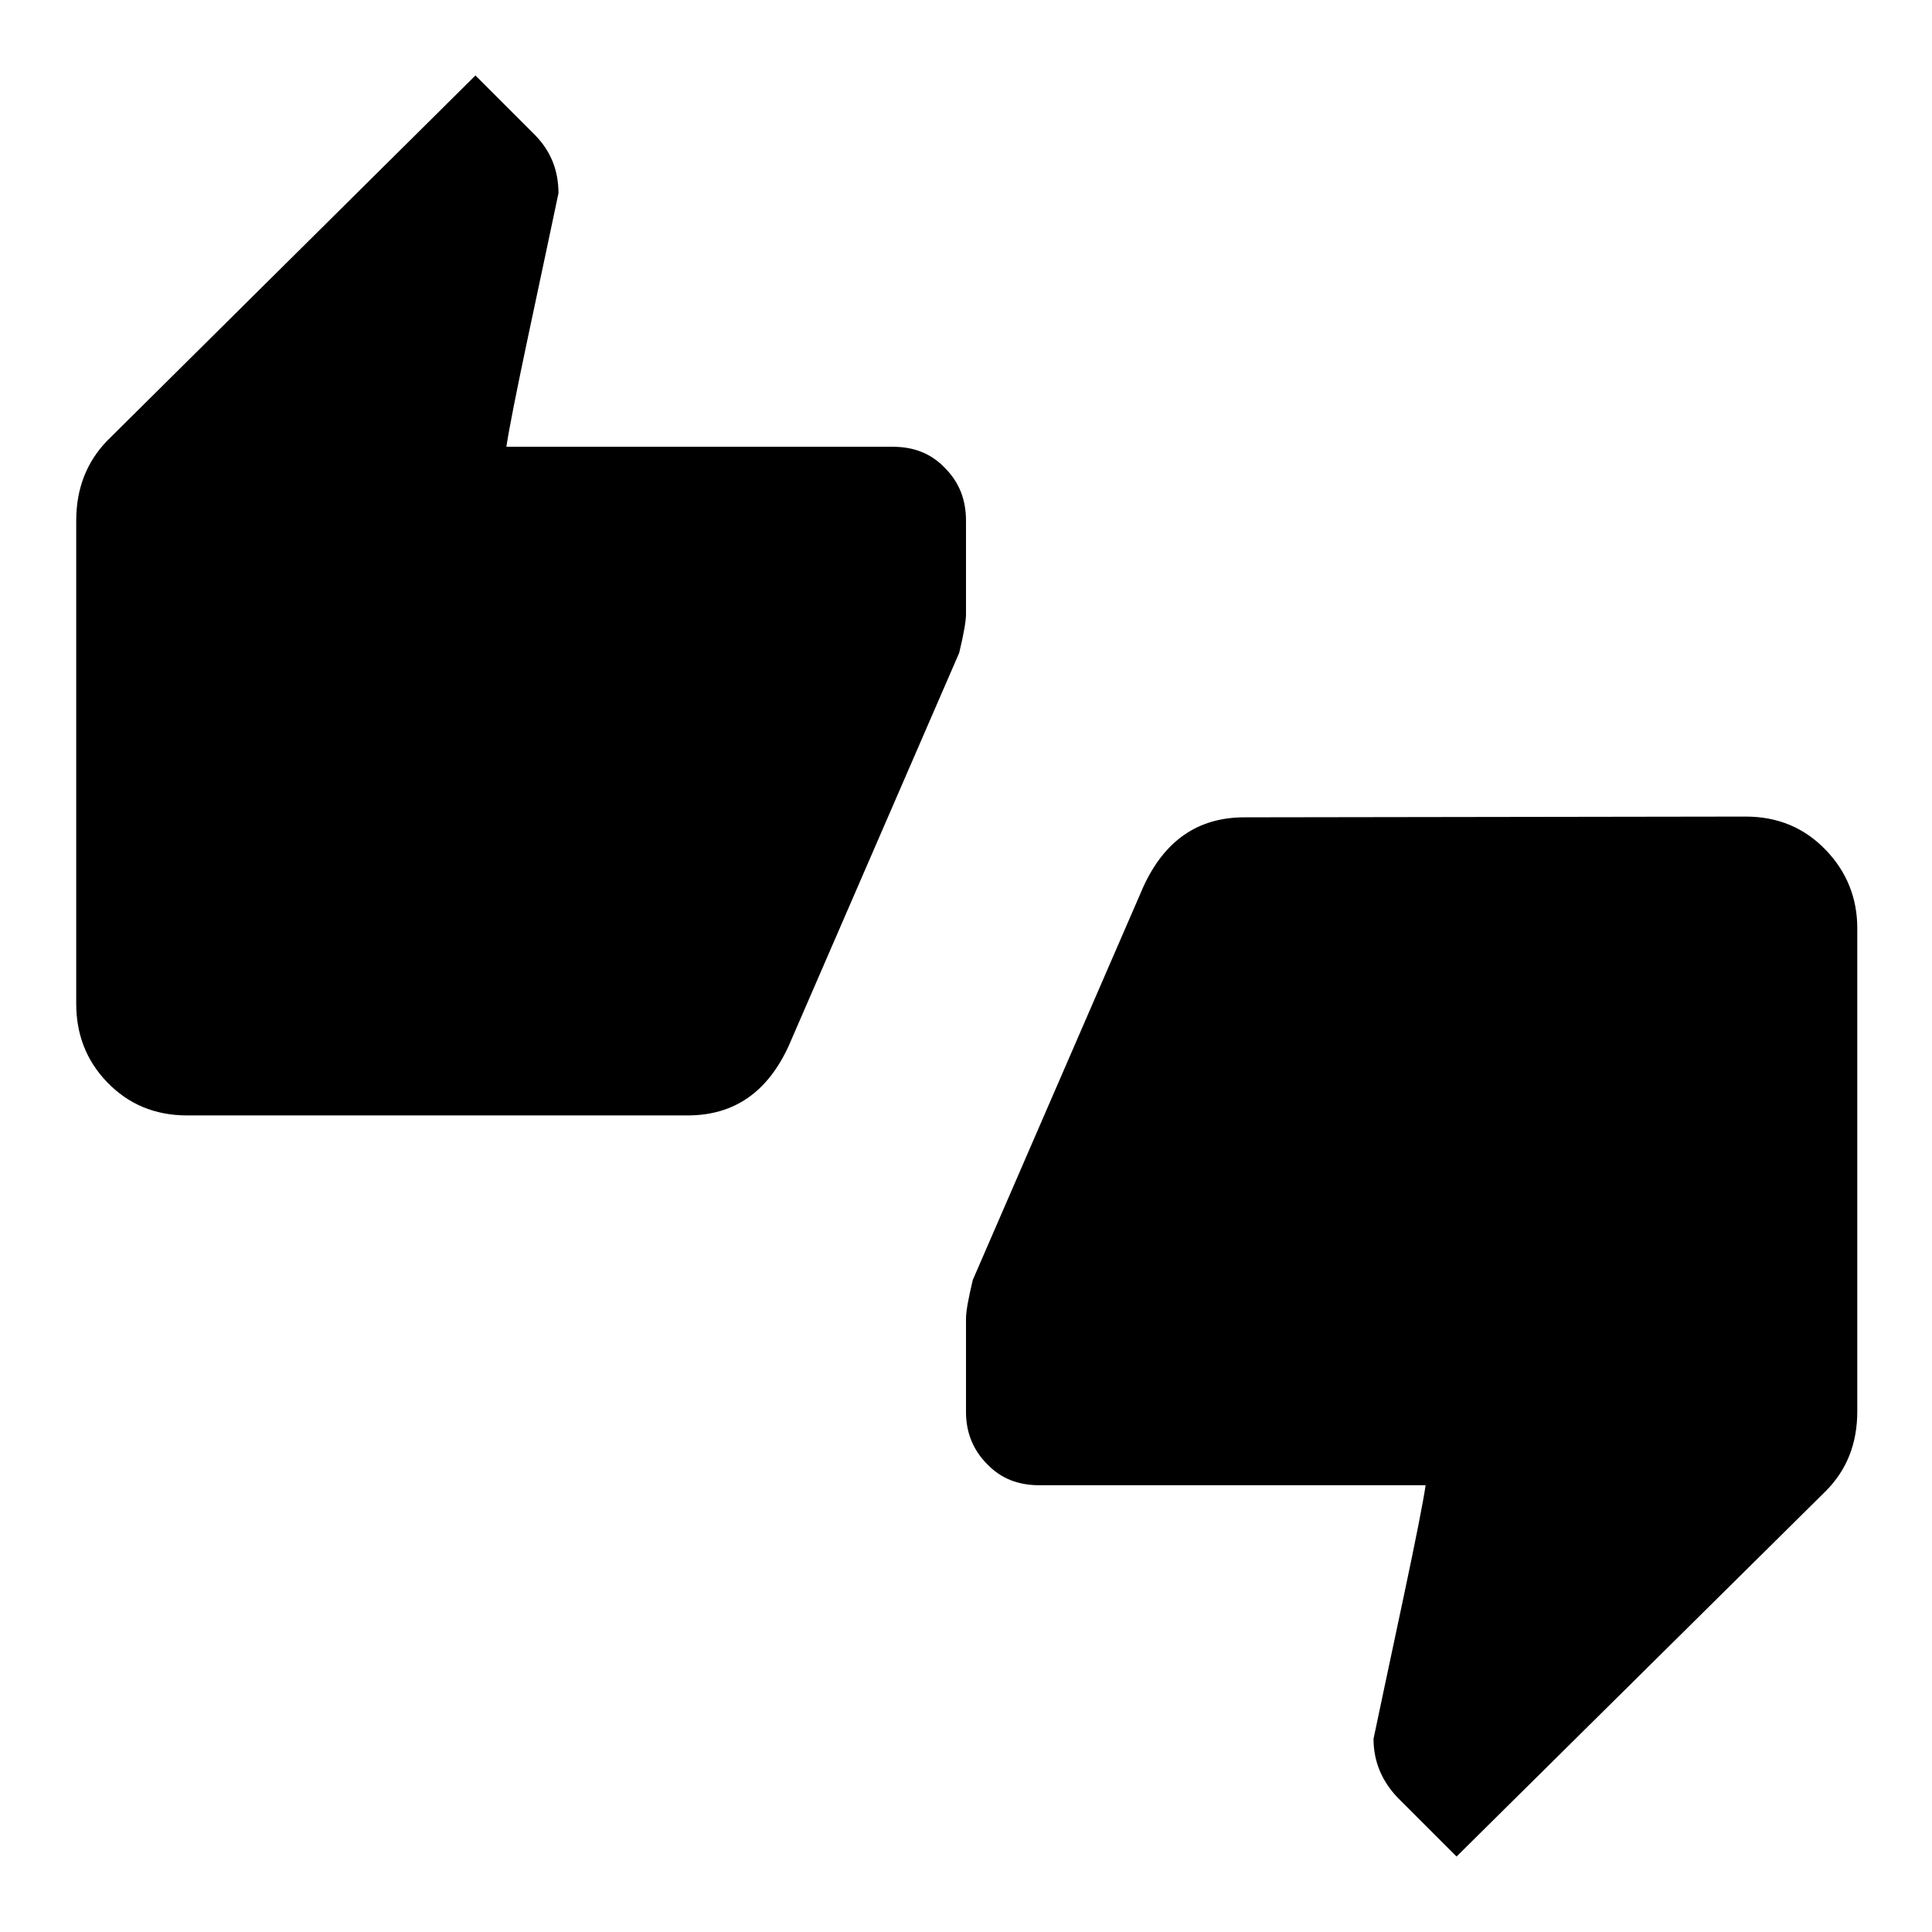
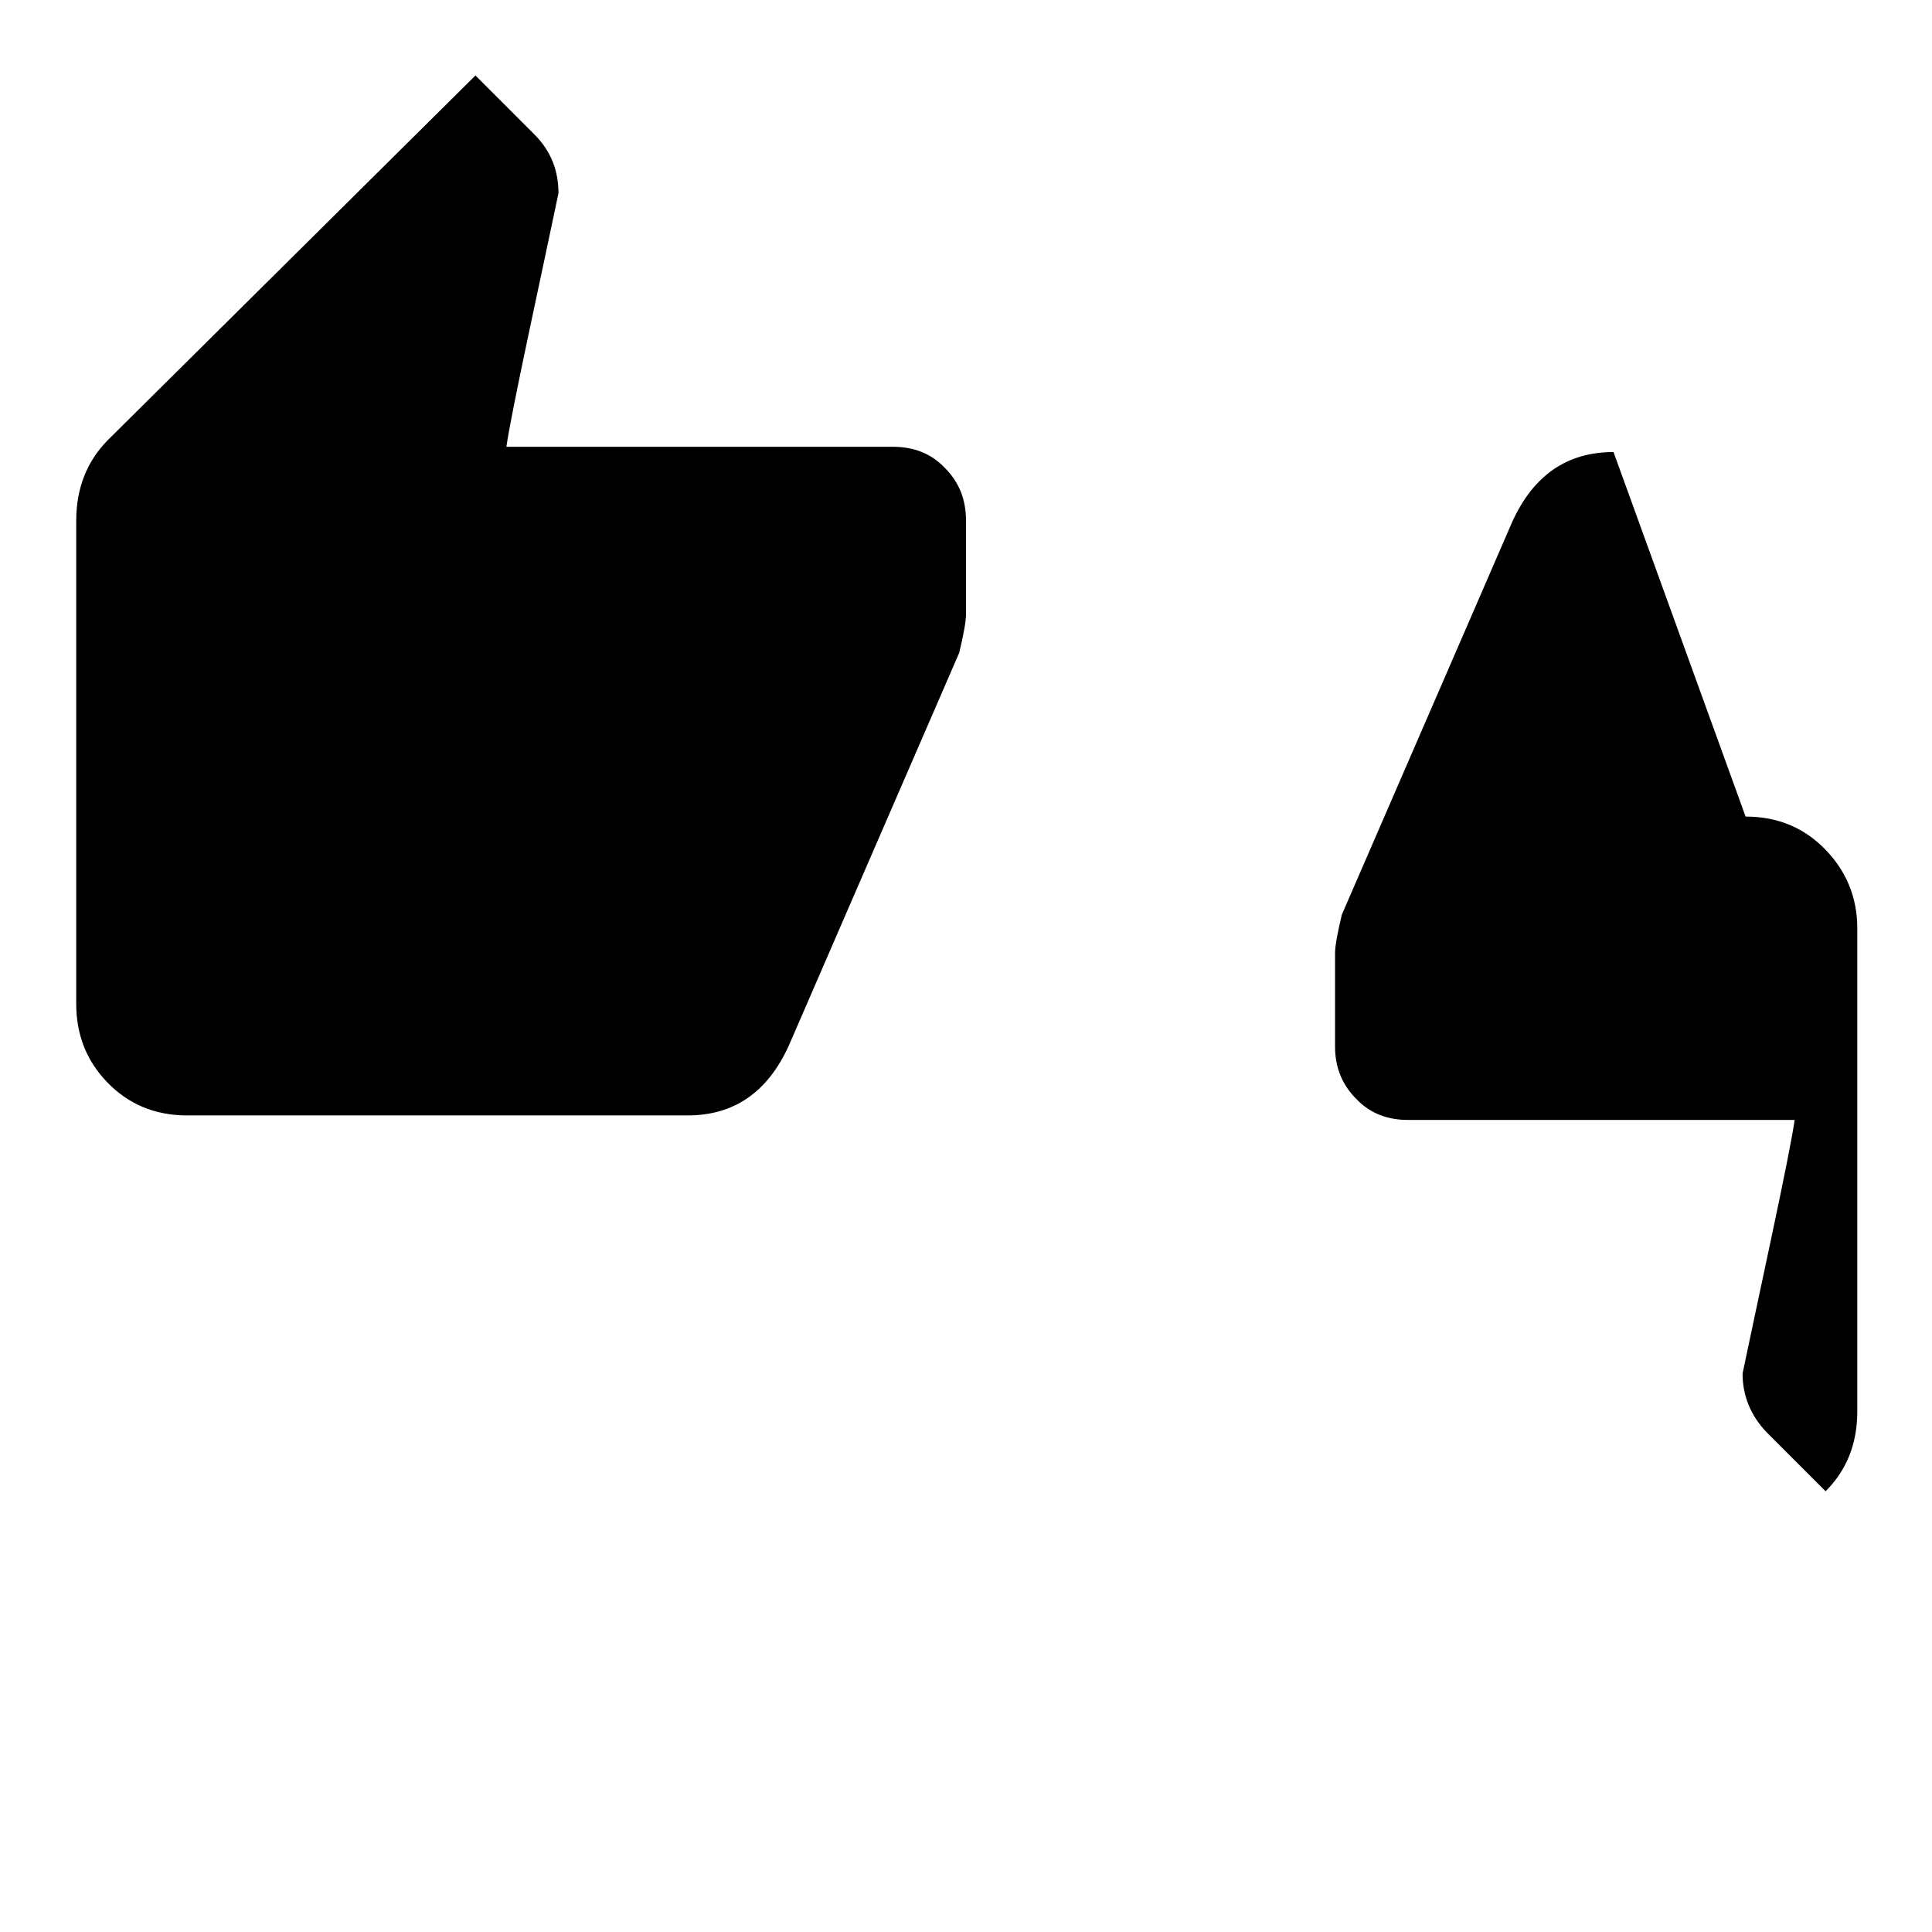
<svg xmlns="http://www.w3.org/2000/svg" version="1.1" x="0px" y="0px" viewBox="0 0 256 256" enable-background="new 0 0 256 256" xml:space="preserve">
  <g>
-     <path fill="#000000" d="M231.3,108.2c4.3,0,7.8,1.5,10.6,4.4c2.8,2.9,4.2,6.4,4.2,10.4V187c0,4.3-1.4,7.8-4.2,10.6L193,246 l-7.8-7.8c-2.1-2.2-3.2-4.8-3.2-7.8c0.9-4.3,2.2-10.4,3.9-18.4c1.7-8,2.7-13.1,3-15.2h-51.2c-2.8,0-5.1-0.9-6.9-2.8 c-1.8-1.8-2.8-4.1-2.8-6.9v-12.4c0-0.9,0.3-2.6,0.9-5.1l22.6-52.1c2.8-6.1,7.2-9.2,13.4-9.2L231.3,108.2L231.3,108.2z M128,69v12.4 c0,0.9-0.3,2.6-0.9,5.1l-22.6,52.1c-2.8,6.1-7.2,9.2-13.4,9.2H24.8c-4.3,0-7.8-1.5-10.6-4.4c-2.8-2.9-4.1-6.4-4.1-10.4V69 c0-4.3,1.4-7.8,4.1-10.6L63,10l7.8,7.8c2.2,2.2,3.2,4.8,3.2,7.8c-0.9,4.3-2.2,10.4-3.9,18.4c-1.7,8-2.7,13.1-3,15.2h51.2 c2.8,0,5.1,0.9,6.9,2.8C127.1,63.9,128,66.2,128,69L128,69z" />
+     <path fill="#000000" d="M231.3,108.2c4.3,0,7.8,1.5,10.6,4.4c2.8,2.9,4.2,6.4,4.2,10.4V187c0,4.3-1.4,7.8-4.2,10.6l-7.8-7.8c-2.1-2.2-3.2-4.8-3.2-7.8c0.9-4.3,2.2-10.4,3.9-18.4c1.7-8,2.7-13.1,3-15.2h-51.2c-2.8,0-5.1-0.9-6.9-2.8 c-1.8-1.8-2.8-4.1-2.8-6.9v-12.4c0-0.9,0.3-2.6,0.9-5.1l22.6-52.1c2.8-6.1,7.2-9.2,13.4-9.2L231.3,108.2L231.3,108.2z M128,69v12.4 c0,0.9-0.3,2.6-0.9,5.1l-22.6,52.1c-2.8,6.1-7.2,9.2-13.4,9.2H24.8c-4.3,0-7.8-1.5-10.6-4.4c-2.8-2.9-4.1-6.4-4.1-10.4V69 c0-4.3,1.4-7.8,4.1-10.6L63,10l7.8,7.8c2.2,2.2,3.2,4.8,3.2,7.8c-0.9,4.3-2.2,10.4-3.9,18.4c-1.7,8-2.7,13.1-3,15.2h51.2 c2.8,0,5.1,0.9,6.9,2.8C127.1,63.9,128,66.2,128,69L128,69z" />
  </g>
</svg>